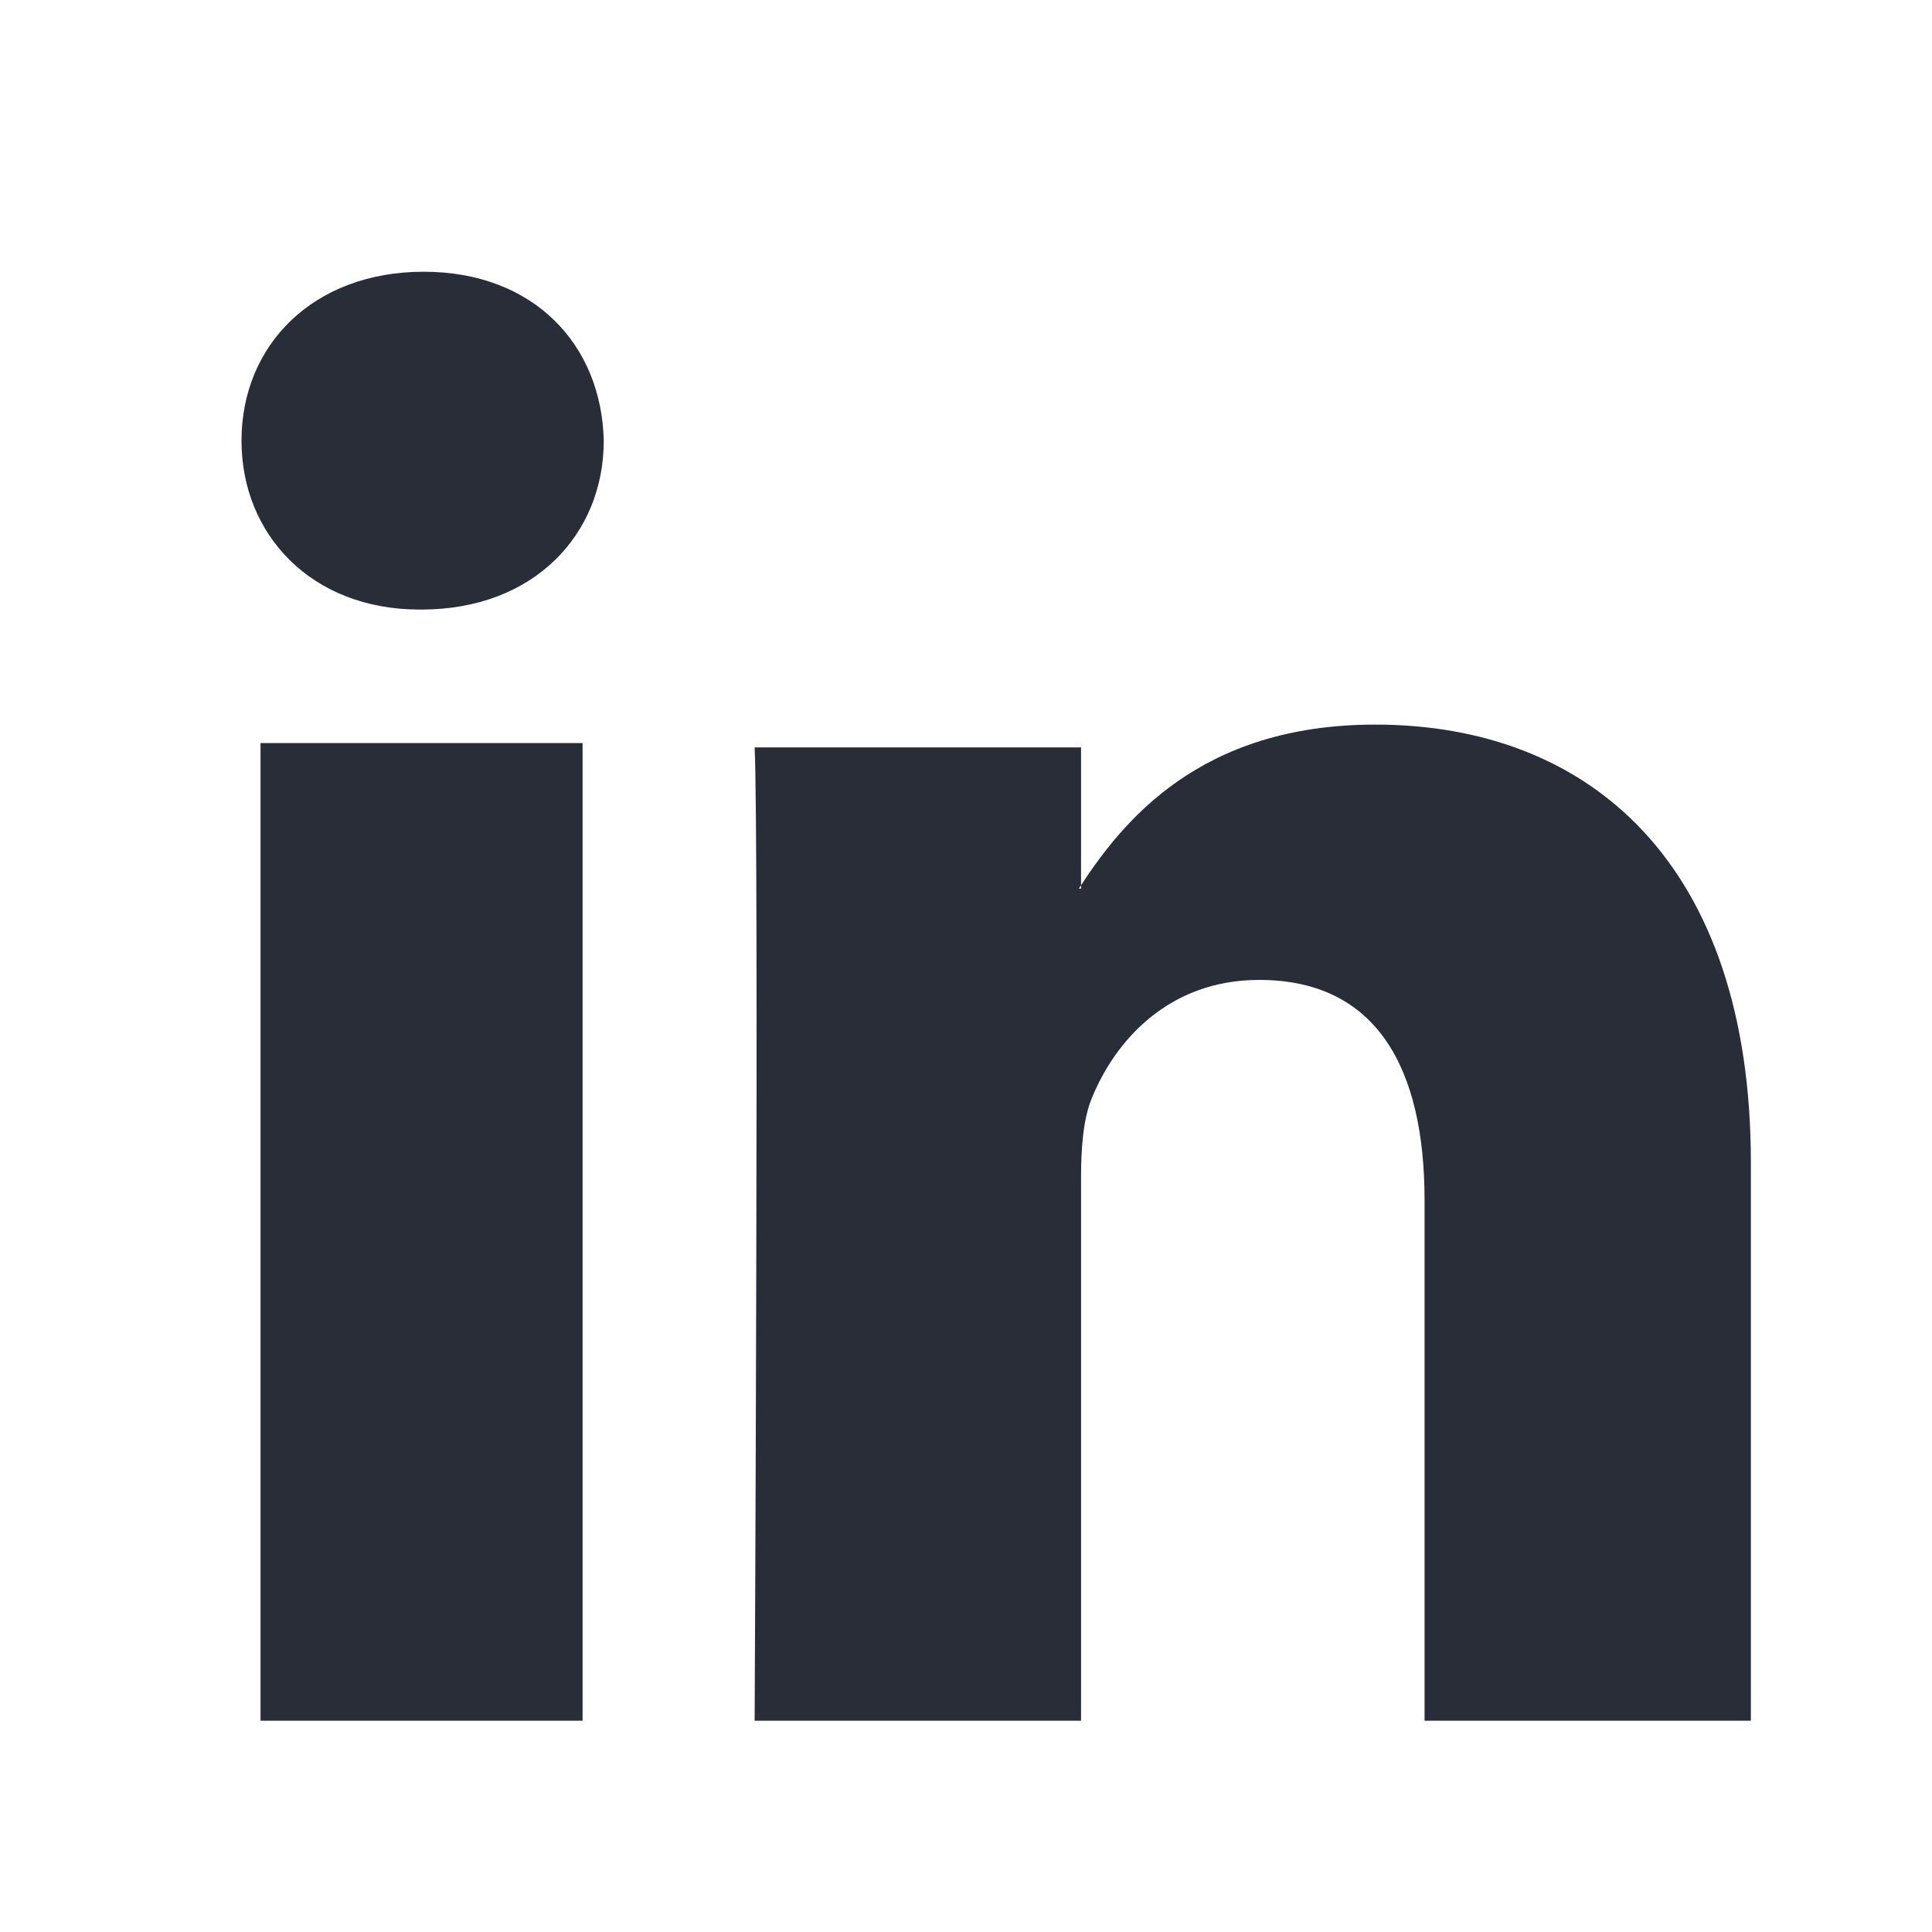
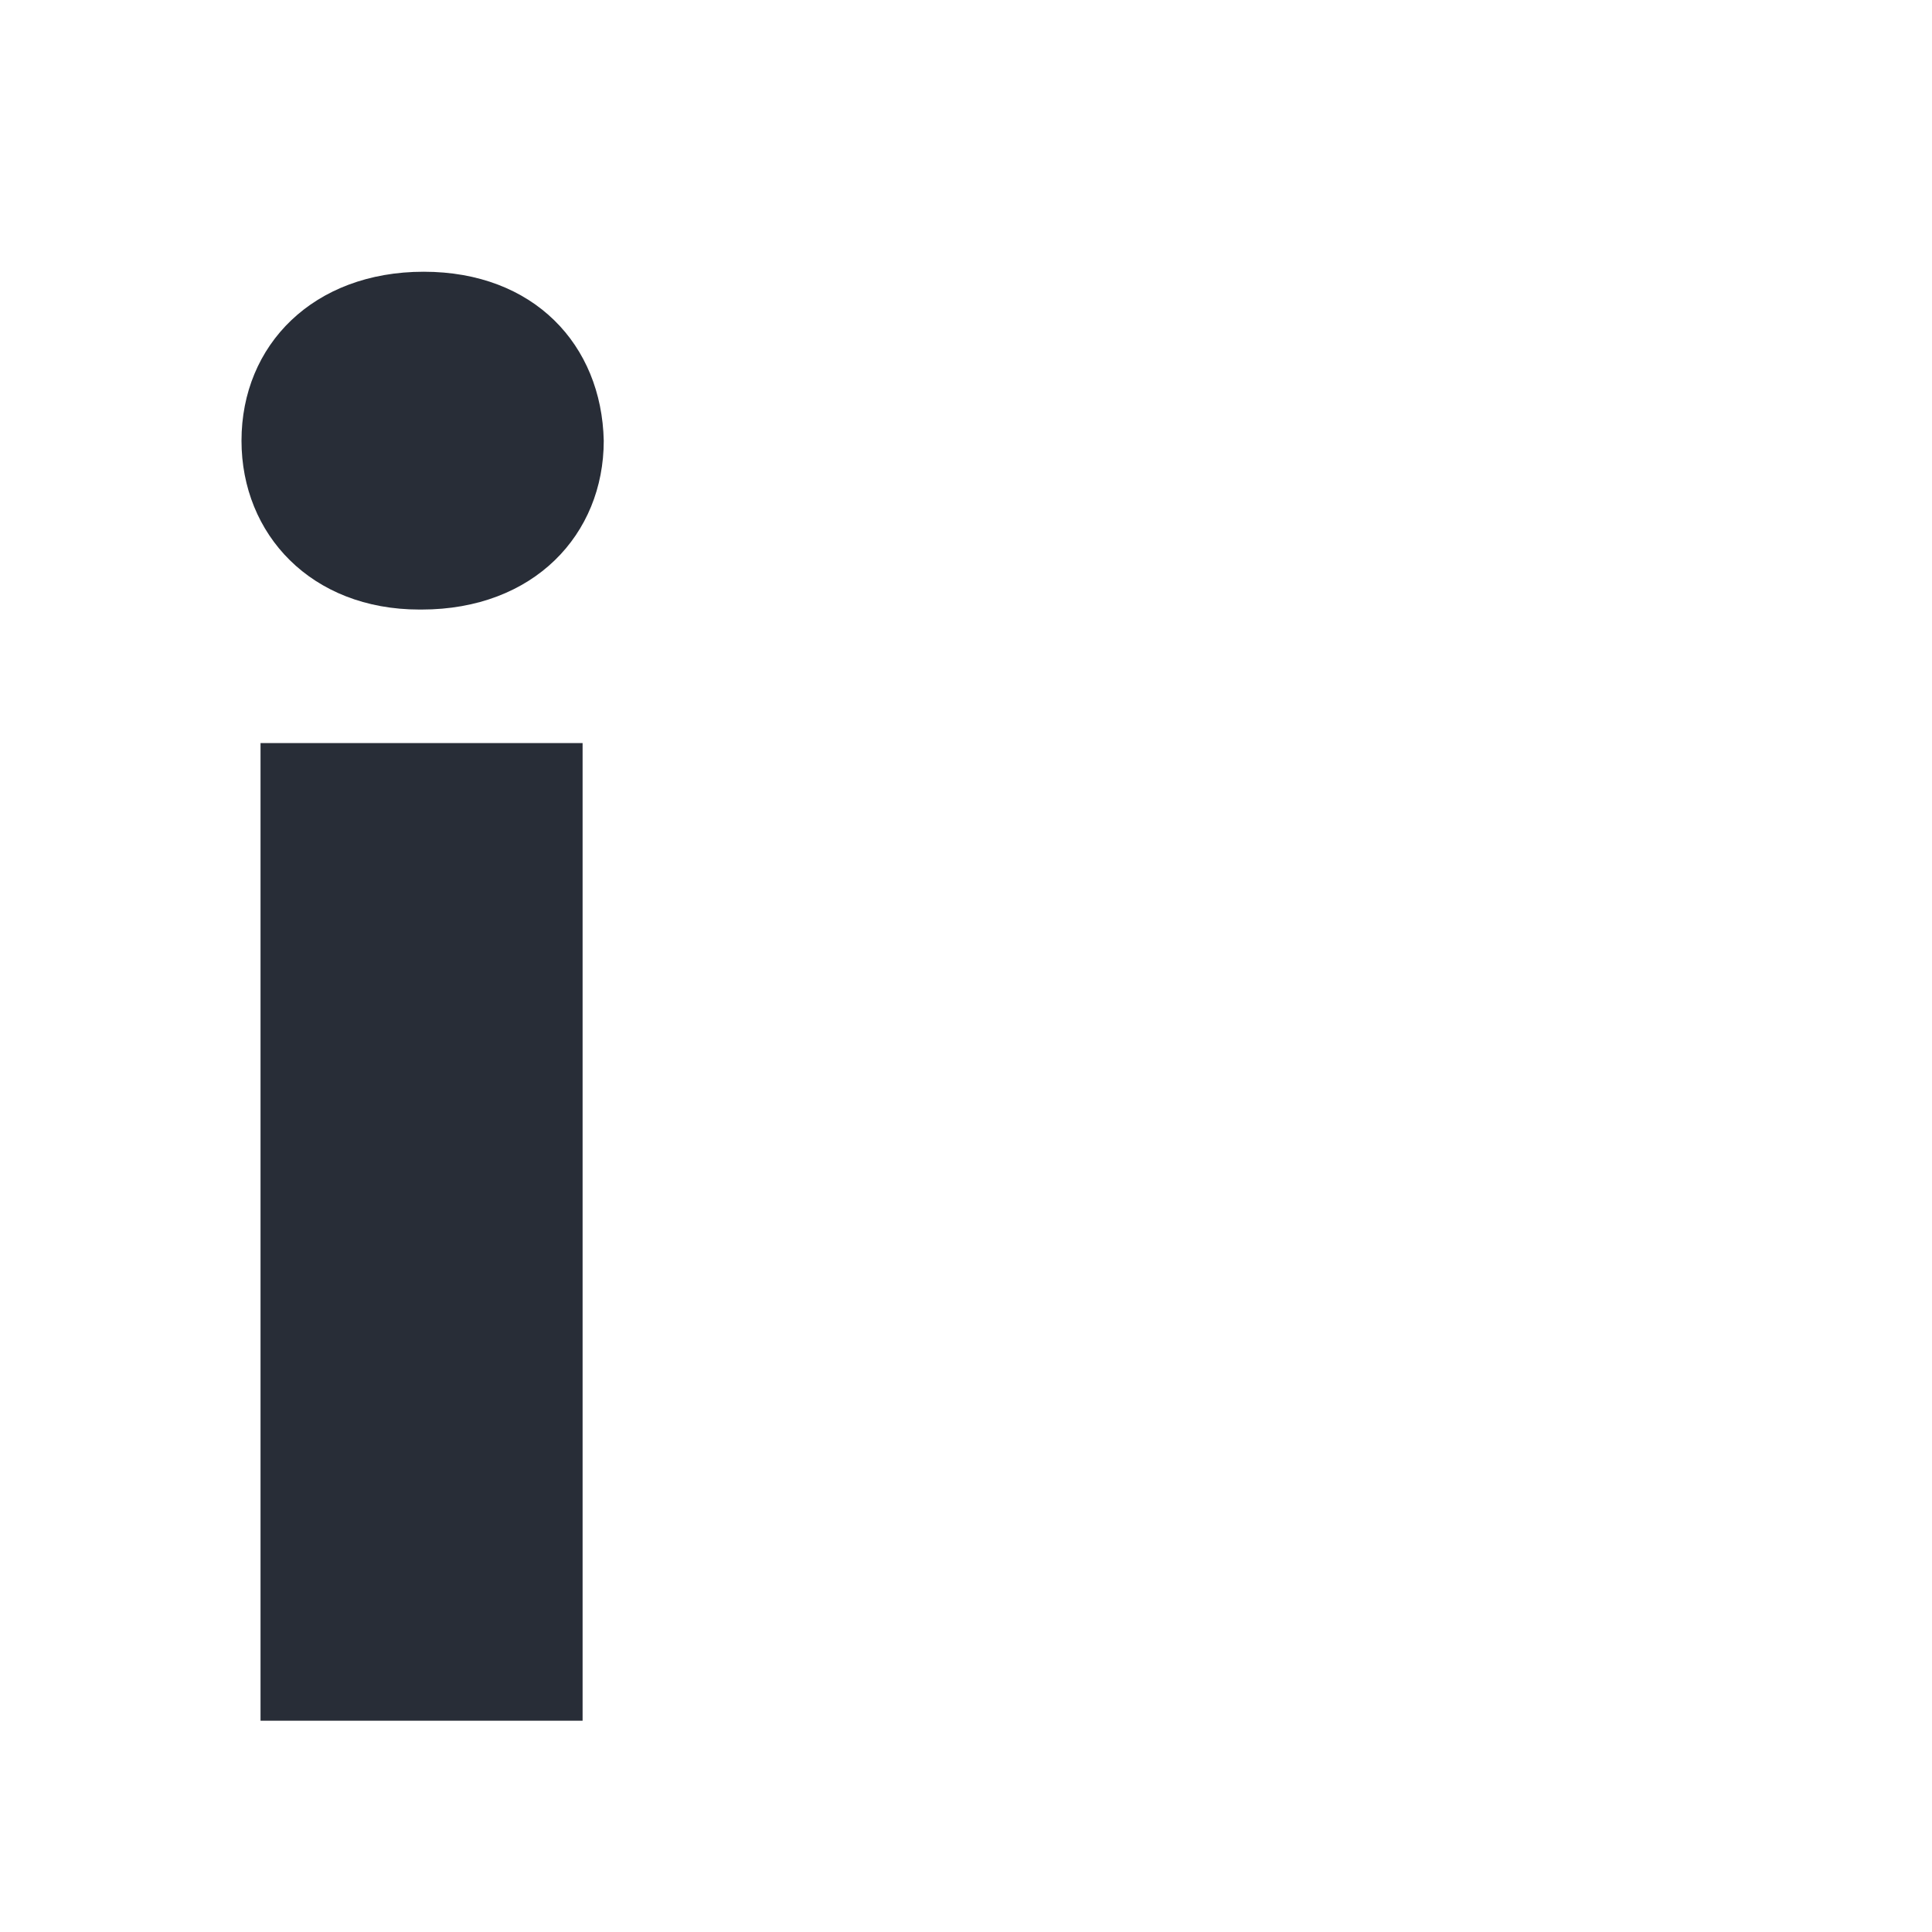
<svg xmlns="http://www.w3.org/2000/svg" xmlns:xlink="http://www.w3.org/1999/xlink" width="20" height="20" viewBox="0 0 20 20">
  <defs>
    <rect id="linkedin-a" width="20" height="20" x="0" y="0" />
  </defs>
  <g fill="none" fill-rule="evenodd">
    <mask id="linkedin-b" fill="#fff">
      <use xlink:href="#linkedin-a" />
    </mask>
    <g fill="#282D37" mask="url(#linkedin-b)">
      <g transform="translate(2.5 2.813)">
        <path d="M3.531,0 L3.531,10.121 L0.197,10.121 L0.197,0 L3.531,0 Z M1.864,11.503 C3.026,11.503 3.75,12.28 3.75,13.251 C3.728,14.244 3.026,15 1.886,15 C0.746,15 0,14.244 0,13.251 C0,12.28 0.723,11.503 1.842,11.503 L1.864,11.503 L1.864,11.503 Z" transform="matrix(1 0 0 -1 0 15)" />
-         <path d="M5.312,4.688 L8.691,4.688 L8.691,10.314 C8.691,10.616 8.713,10.916 8.802,11.132 C9.046,11.733 9.602,12.357 10.535,12.357 C11.758,12.357 12.247,11.433 12.247,10.078 L12.247,4.688 L15.625,4.688 L15.625,10.465 C15.625,13.56 13.958,15 11.736,15 C9.913,15 9.113,13.99 8.668,13.302 L8.691,13.302 L8.691,14.764 L5.312,14.764 C5.357,13.818 5.312,4.688 5.312,4.688 L5.312,4.688 Z" transform="matrix(1 0 0 -1 0 19.688)" />
      </g>
    </g>
  </g>
</svg>